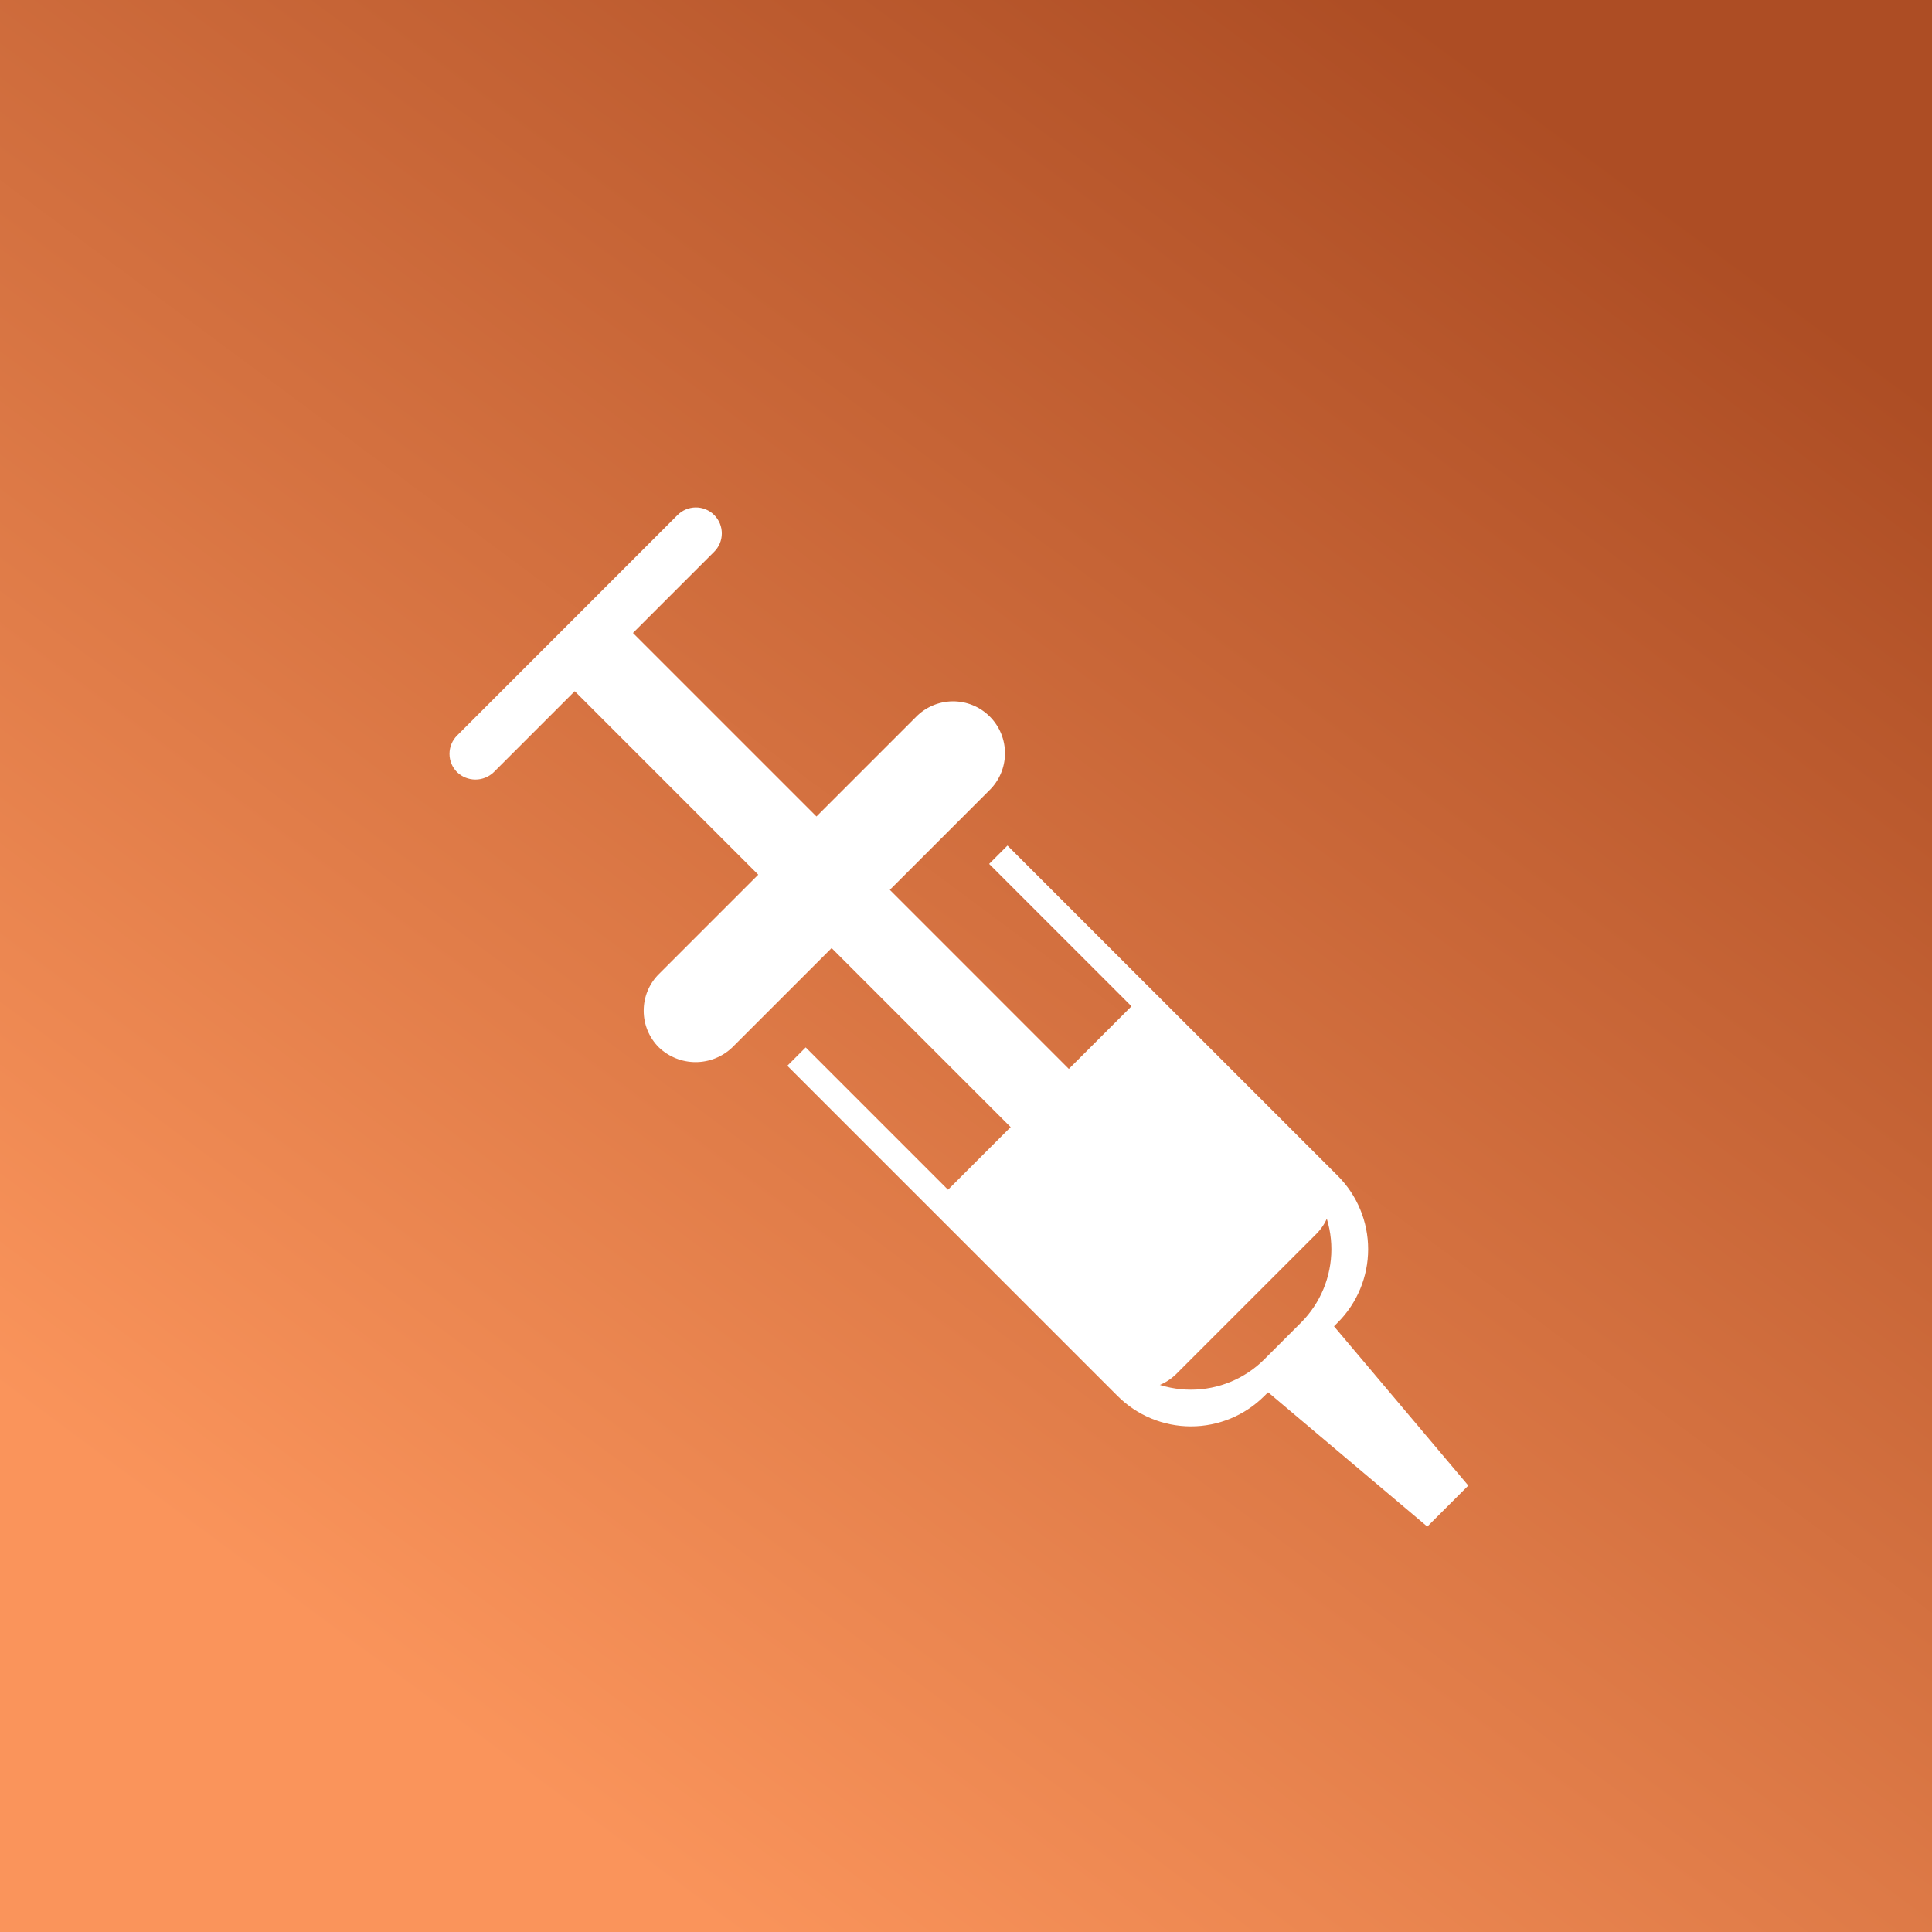
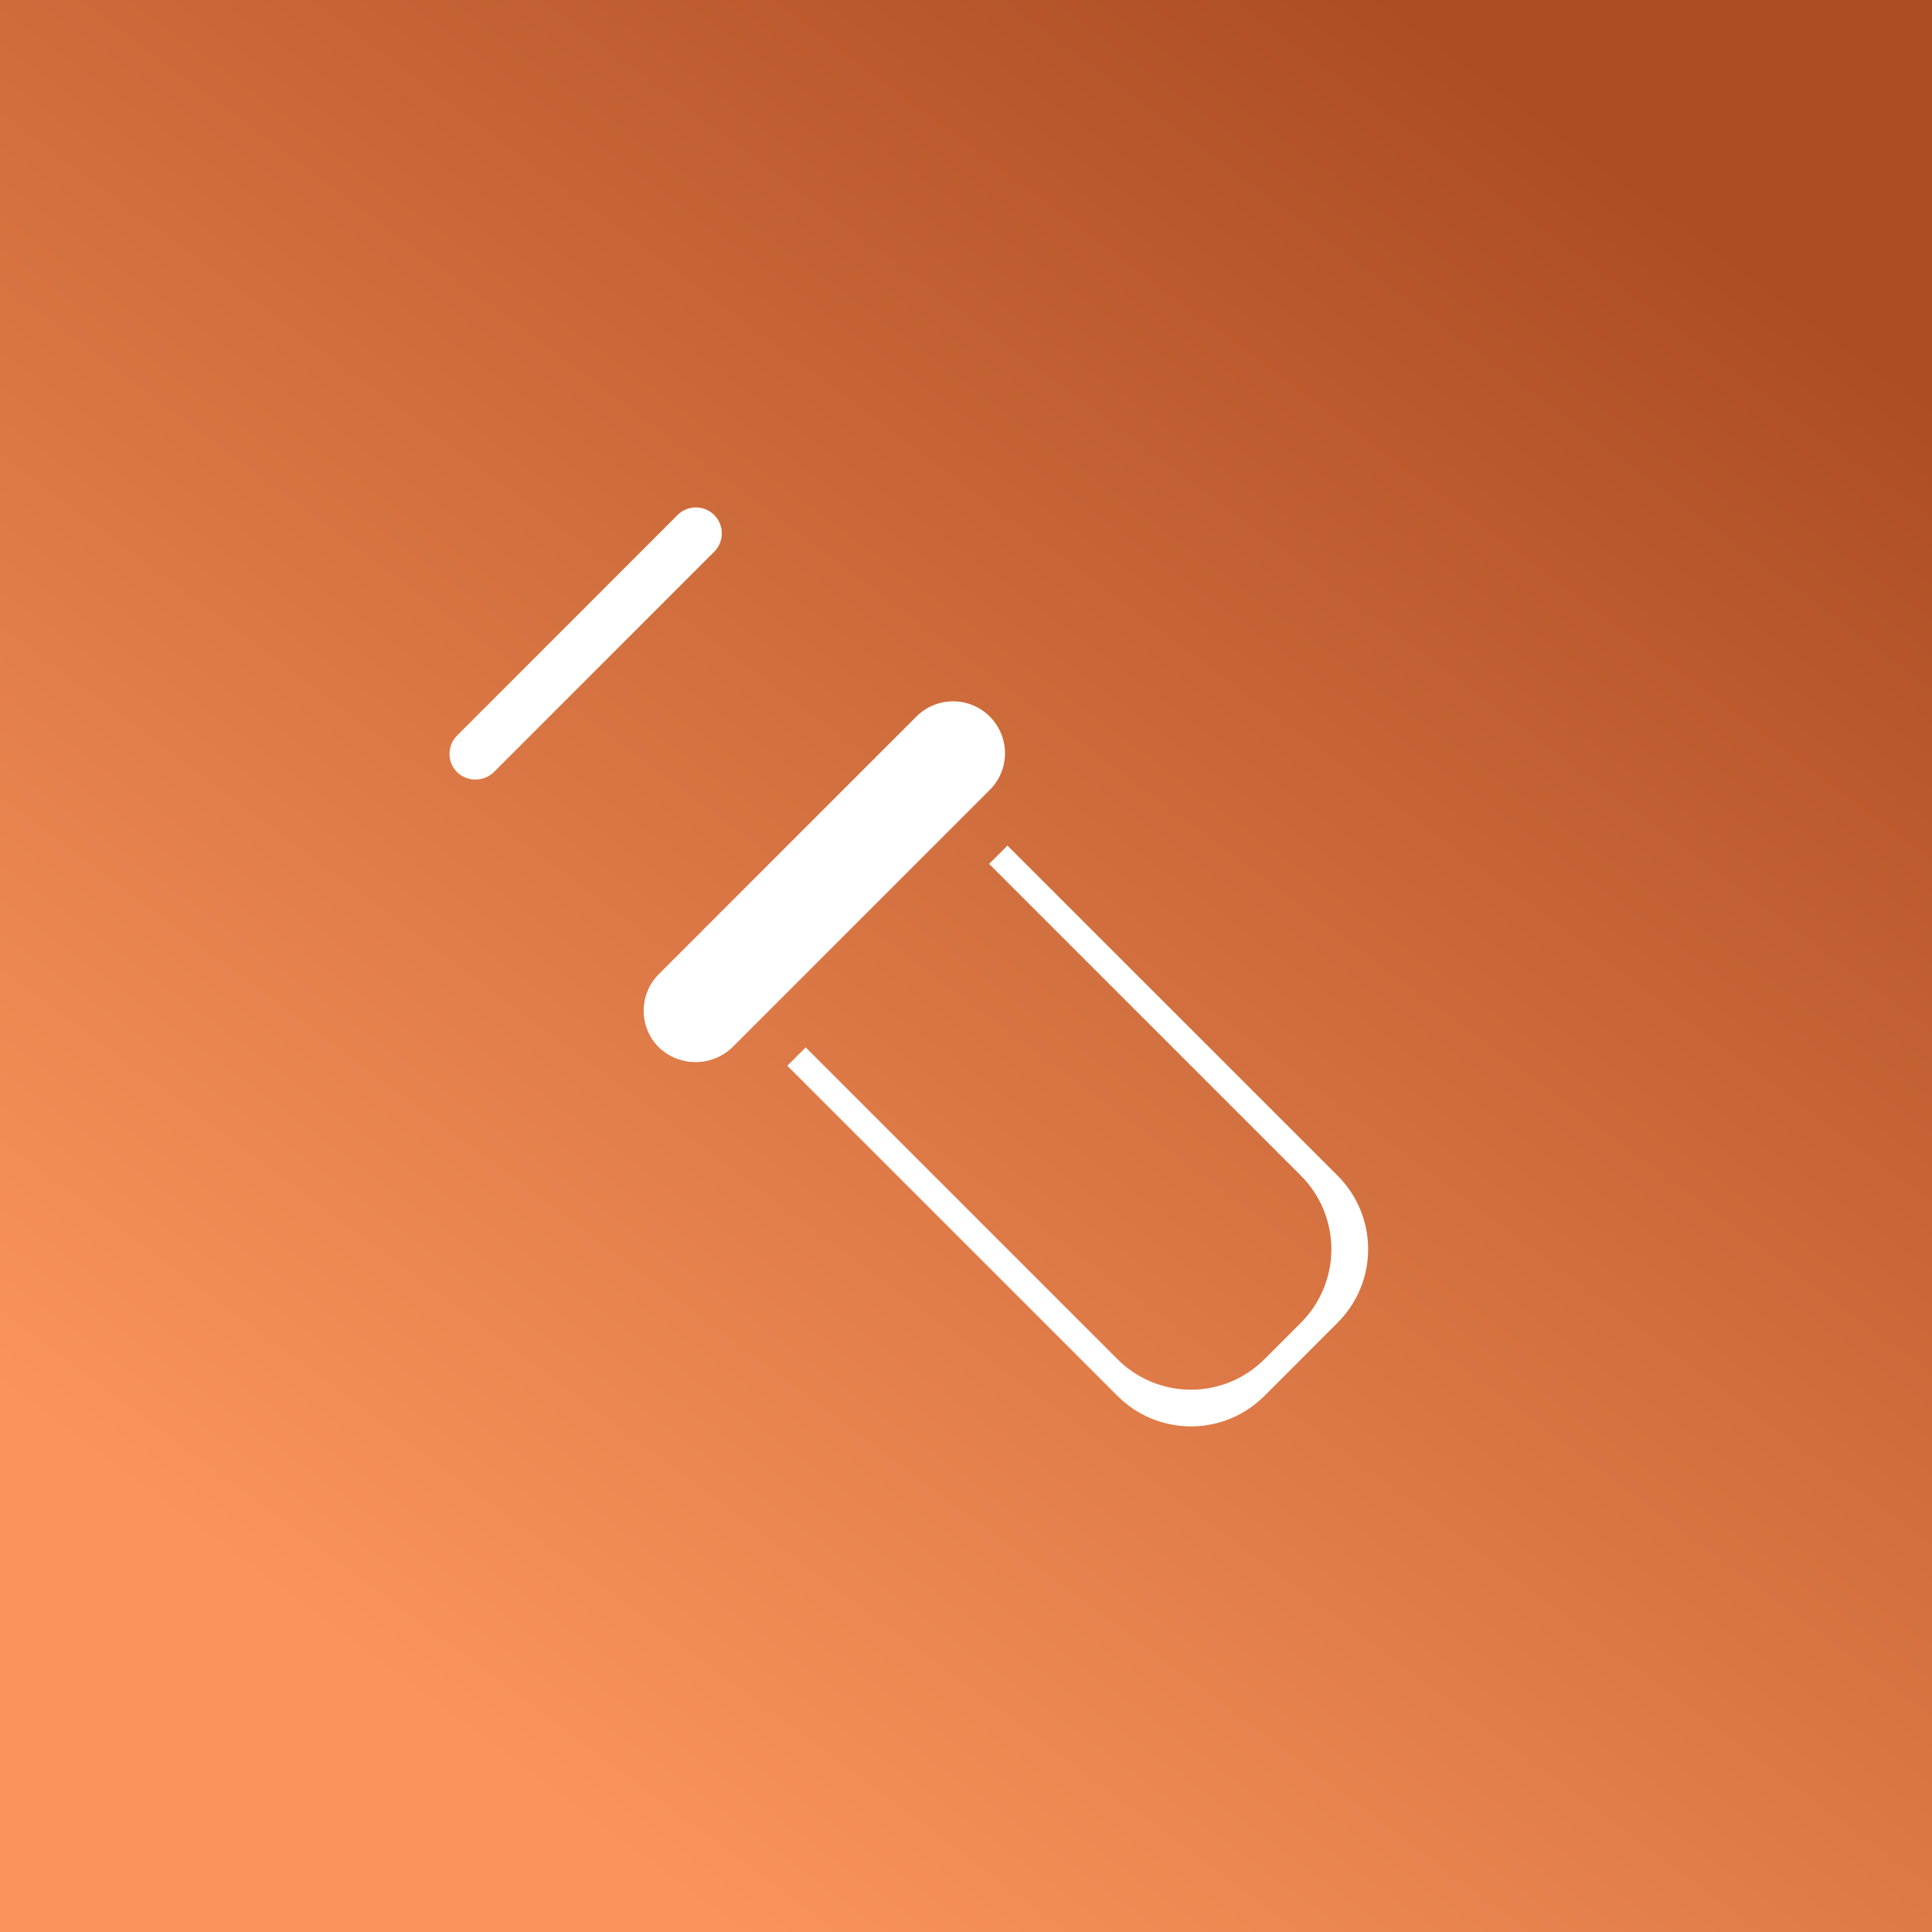
<svg xmlns="http://www.w3.org/2000/svg" width="100" height="100" viewBox="0 0 100 100" fill="none">
  <rect x="0" y="0" width="100" height="100" fill="#333333" stroke="none" />
  <rect width="100" height="100" fill="url(#paint0_linear_5_344)" />
  <path d="M25.556 39.969L36.952 28.573C37.08 28.449 37.182 28.301 37.253 28.137C37.323 27.973 37.36 27.797 37.361 27.619C37.363 27.44 37.329 27.264 37.262 27.099C37.194 26.933 37.094 26.784 36.968 26.657C36.842 26.531 36.692 26.432 36.527 26.364C36.362 26.297 36.185 26.262 36.007 26.264C35.829 26.266 35.652 26.303 35.489 26.373C35.325 26.444 35.176 26.546 35.053 26.674L23.659 38.071C23.407 38.322 23.266 38.664 23.266 39.019C23.266 39.375 23.407 39.716 23.659 39.968C23.914 40.213 24.254 40.349 24.607 40.35C24.961 40.35 25.301 40.214 25.556 39.969Z" fill="white" />
  <path d="M33.318 52.314C33.317 52.667 33.386 53.017 33.521 53.343C33.656 53.669 33.854 53.965 34.105 54.214C34.616 54.702 35.296 54.975 36.004 54.975C36.711 54.975 37.391 54.702 37.902 54.214L44.55 47.567L51.198 40.919C51.454 40.671 51.659 40.375 51.8 40.047C51.941 39.719 52.015 39.367 52.018 39.01C52.021 38.654 51.953 38.3 51.818 37.97C51.683 37.64 51.483 37.34 51.231 37.088C50.979 36.836 50.679 36.636 50.349 36.501C50.019 36.366 49.665 36.298 49.309 36.301C48.952 36.304 48.599 36.378 48.272 36.519C47.944 36.66 47.648 36.864 47.4 37.121L34.105 50.416C33.854 50.665 33.656 50.961 33.521 51.286C33.386 51.612 33.317 51.961 33.318 52.314Z" fill="white" />
-   <path d="M31.976 31.978L28.963 34.99L54.805 60.833L57.817 57.82L31.976 31.978Z" fill="white" />
  <path d="M51.197 44.717L67.342 60.861C68.347 61.869 68.912 63.235 68.912 64.659C68.912 66.084 68.347 67.45 67.342 68.458L65.442 70.358C64.434 71.365 63.068 71.931 61.644 71.931C60.219 71.931 58.853 71.365 57.846 70.358L41.702 54.213L40.751 55.164L57.846 72.257C58.853 73.264 60.219 73.83 61.644 73.83C63.068 73.83 64.434 73.264 65.442 72.257L69.242 68.455C70.249 67.448 70.815 66.082 70.815 64.657C70.815 63.233 70.249 61.867 69.242 60.859L52.147 43.767L51.197 44.717Z" fill="white" />
-   <path d="M57.059 71.144C57.57 71.632 58.251 71.904 58.958 71.904C59.665 71.904 60.345 71.632 60.857 71.144L68.129 63.873C68.378 63.624 68.576 63.328 68.711 63.002C68.846 62.676 68.916 62.327 68.916 61.974C68.916 61.621 68.846 61.272 68.711 60.946C68.576 60.62 68.378 60.324 68.129 60.074L59.351 51.298L48.282 62.368L57.059 71.144Z" fill="white" />
-   <path d="M64.782 71.344L73.877 79.015L76 76.893L68.329 67.797L64.782 71.344Z" fill="white" />
  <defs>
    <linearGradient id="paint0_linear_5_344" x1="83.871" y1="8.602" x2="23.656" y2="89.785" gradientUnits="userSpaceOnUse">
      <stop stop-color="#AD4D24" />
      <stop offset="1" stop-color="#FA945B" />
    </linearGradient>
  </defs>
</svg>